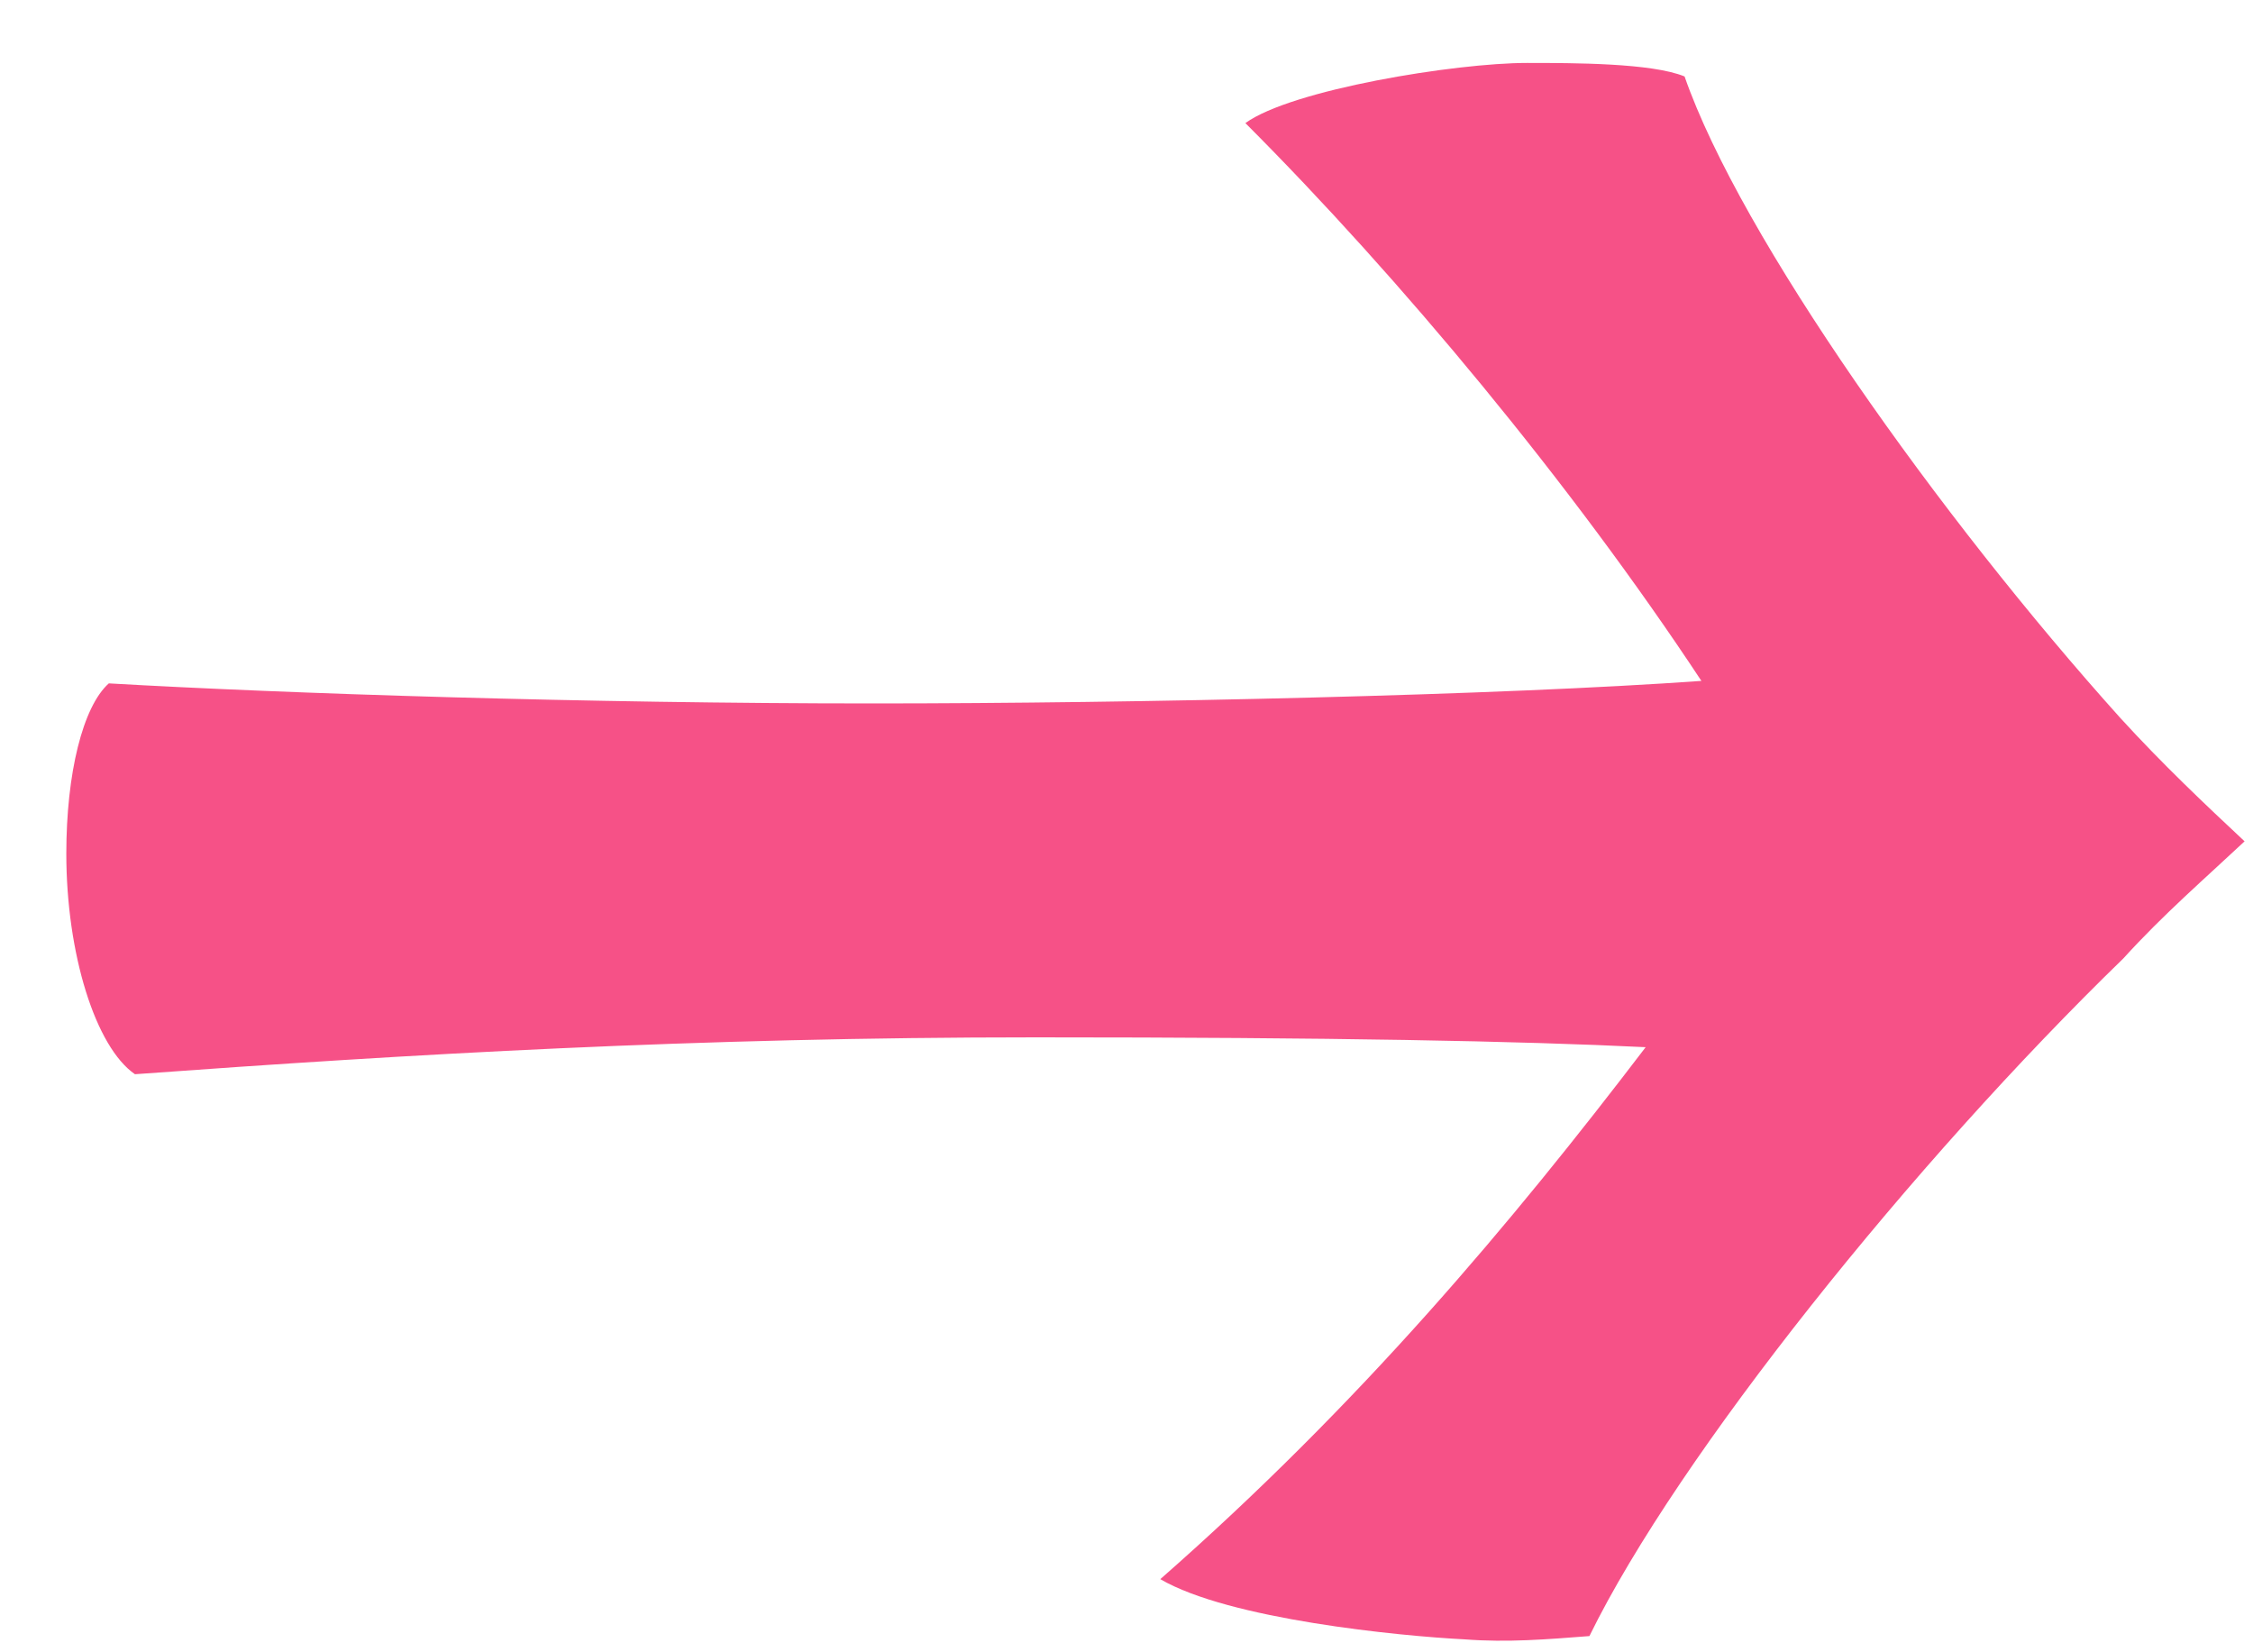
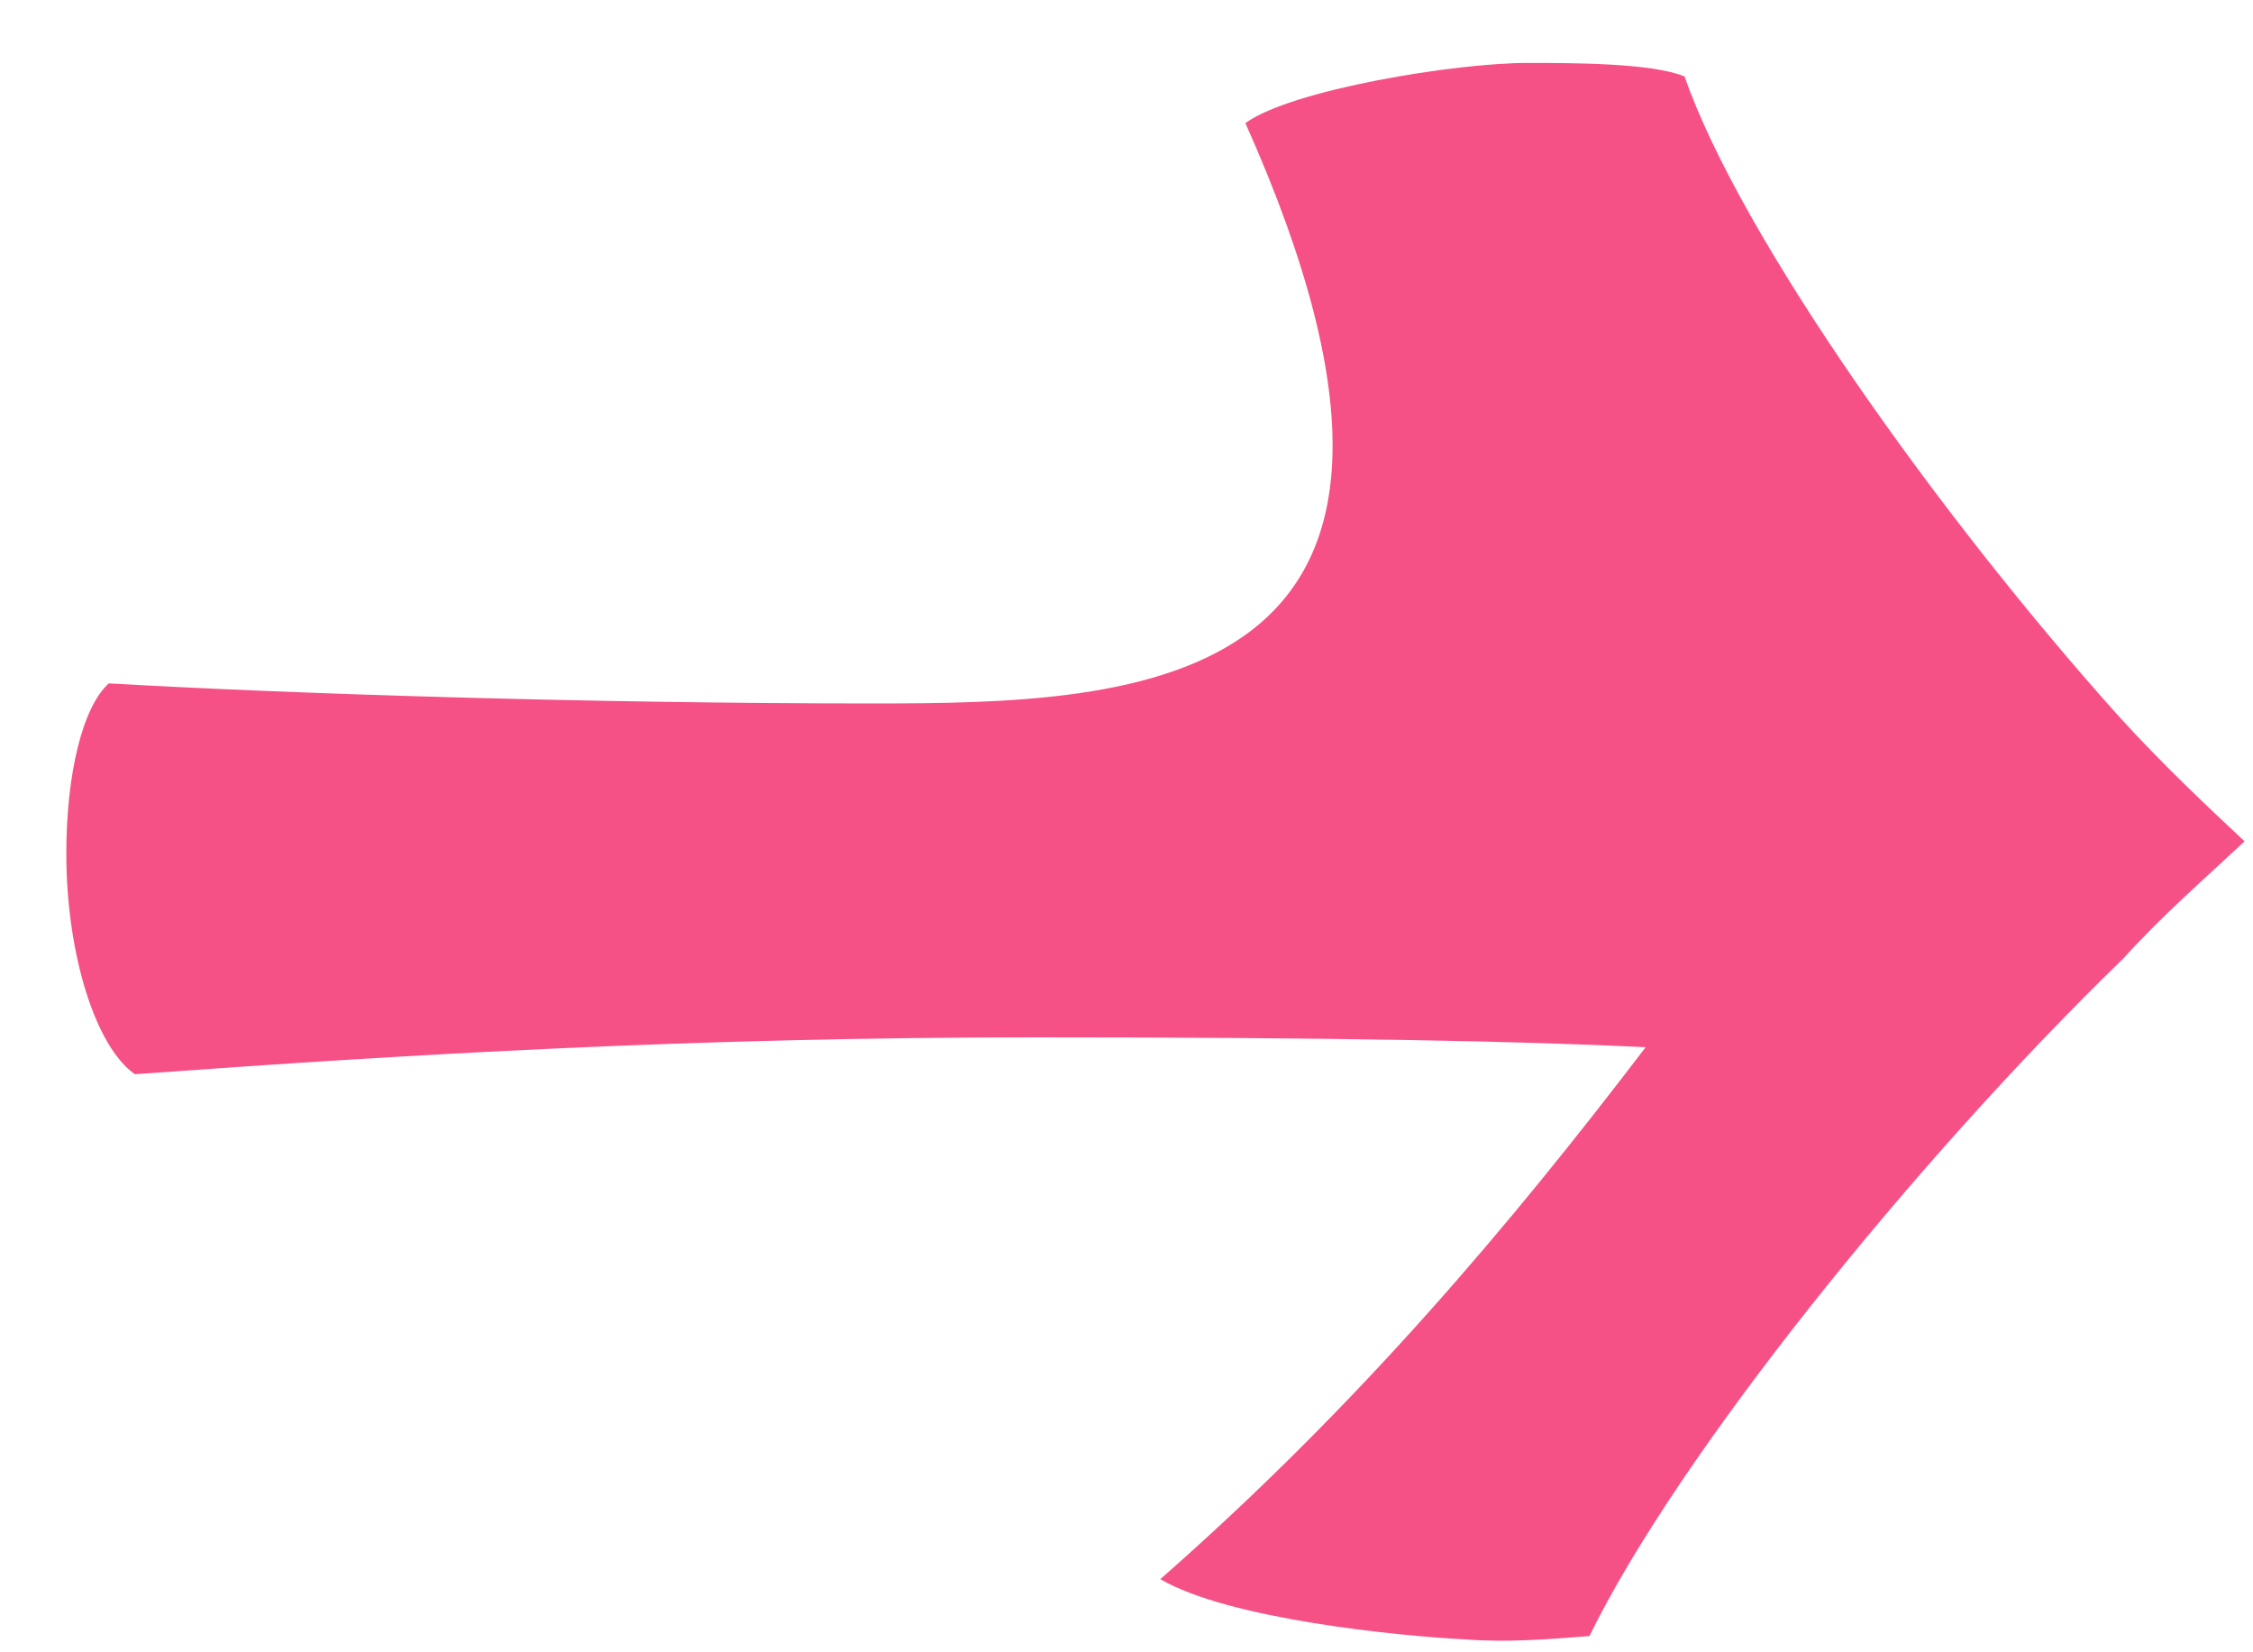
<svg xmlns="http://www.w3.org/2000/svg" width="30" height="22" viewBox="0 0 30 22" fill="none">
-   <path d="M28.231 9.557C25.831 6.887 23.174 3.154 22.431 1.018C21.993 0.838 20.95 0.838 20.335 0.838C19.379 0.838 17.198 1.193 16.583 1.639C18.636 3.694 20.918 6.434 22.655 9.066C19.988 9.257 15.166 9.366 11.611 9.366C7.816 9.366 3.807 9.235 1.449 9.099C1.102 9.409 0.883 10.298 0.883 11.366C0.883 12.701 1.273 13.943 1.797 14.303C5.459 14.036 9.254 13.812 13.793 13.812C17.738 13.812 20.245 13.861 21.913 13.943C20.127 16.286 18.101 18.7 15.45 21.026C16.364 21.561 18.636 21.784 19.507 21.828C20.074 21.871 20.598 21.828 21.164 21.784C22.34 19.381 25.483 15.469 28.274 12.761C28.798 12.183 29.364 11.693 29.888 11.202C29.364 10.712 28.798 10.178 28.231 9.557Z" fill="#F65187" />
+   <path d="M28.231 9.557C25.831 6.887 23.174 3.154 22.431 1.018C21.993 0.838 20.95 0.838 20.335 0.838C19.379 0.838 17.198 1.193 16.583 1.639C19.988 9.257 15.166 9.366 11.611 9.366C7.816 9.366 3.807 9.235 1.449 9.099C1.102 9.409 0.883 10.298 0.883 11.366C0.883 12.701 1.273 13.943 1.797 14.303C5.459 14.036 9.254 13.812 13.793 13.812C17.738 13.812 20.245 13.861 21.913 13.943C20.127 16.286 18.101 18.7 15.45 21.026C16.364 21.561 18.636 21.784 19.507 21.828C20.074 21.871 20.598 21.828 21.164 21.784C22.34 19.381 25.483 15.469 28.274 12.761C28.798 12.183 29.364 11.693 29.888 11.202C29.364 10.712 28.798 10.178 28.231 9.557Z" fill="#F65187" />
</svg>